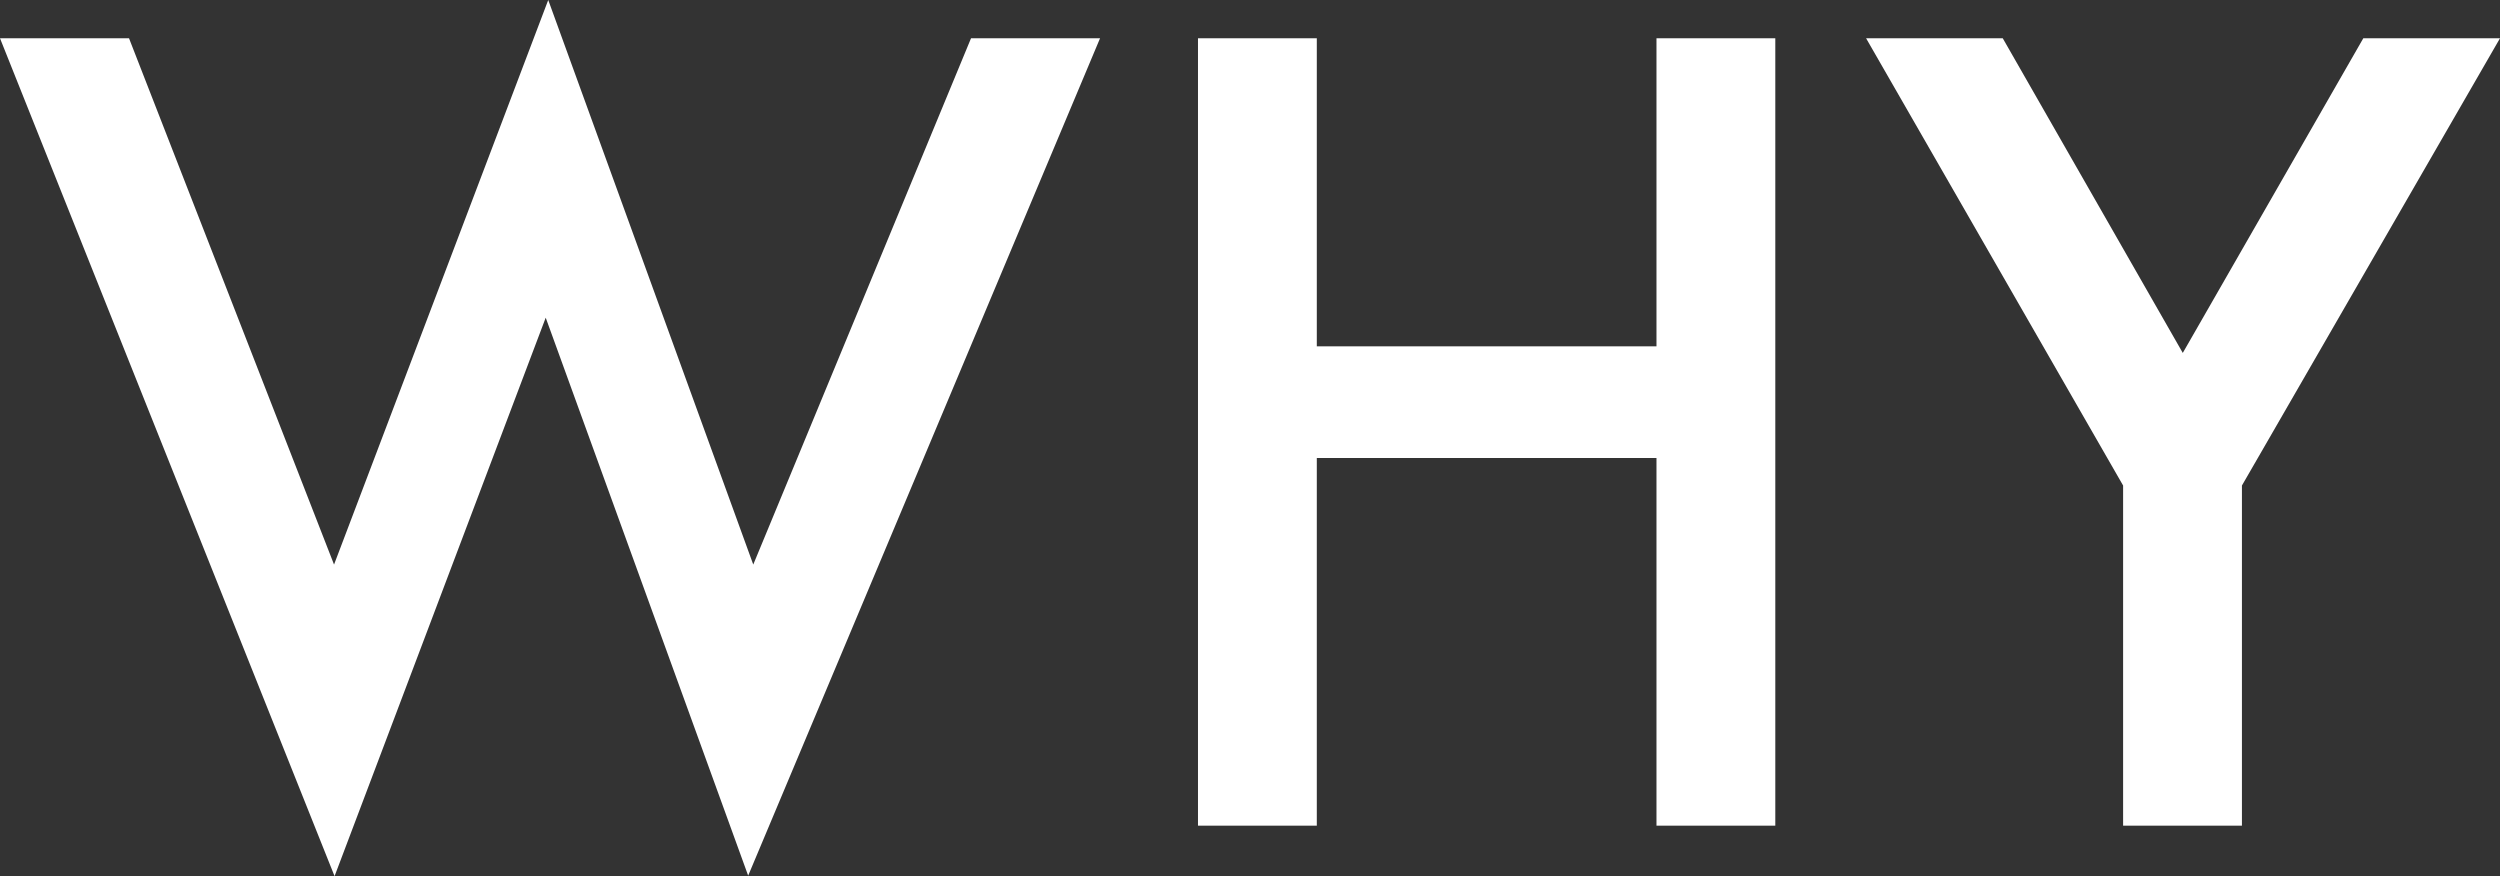
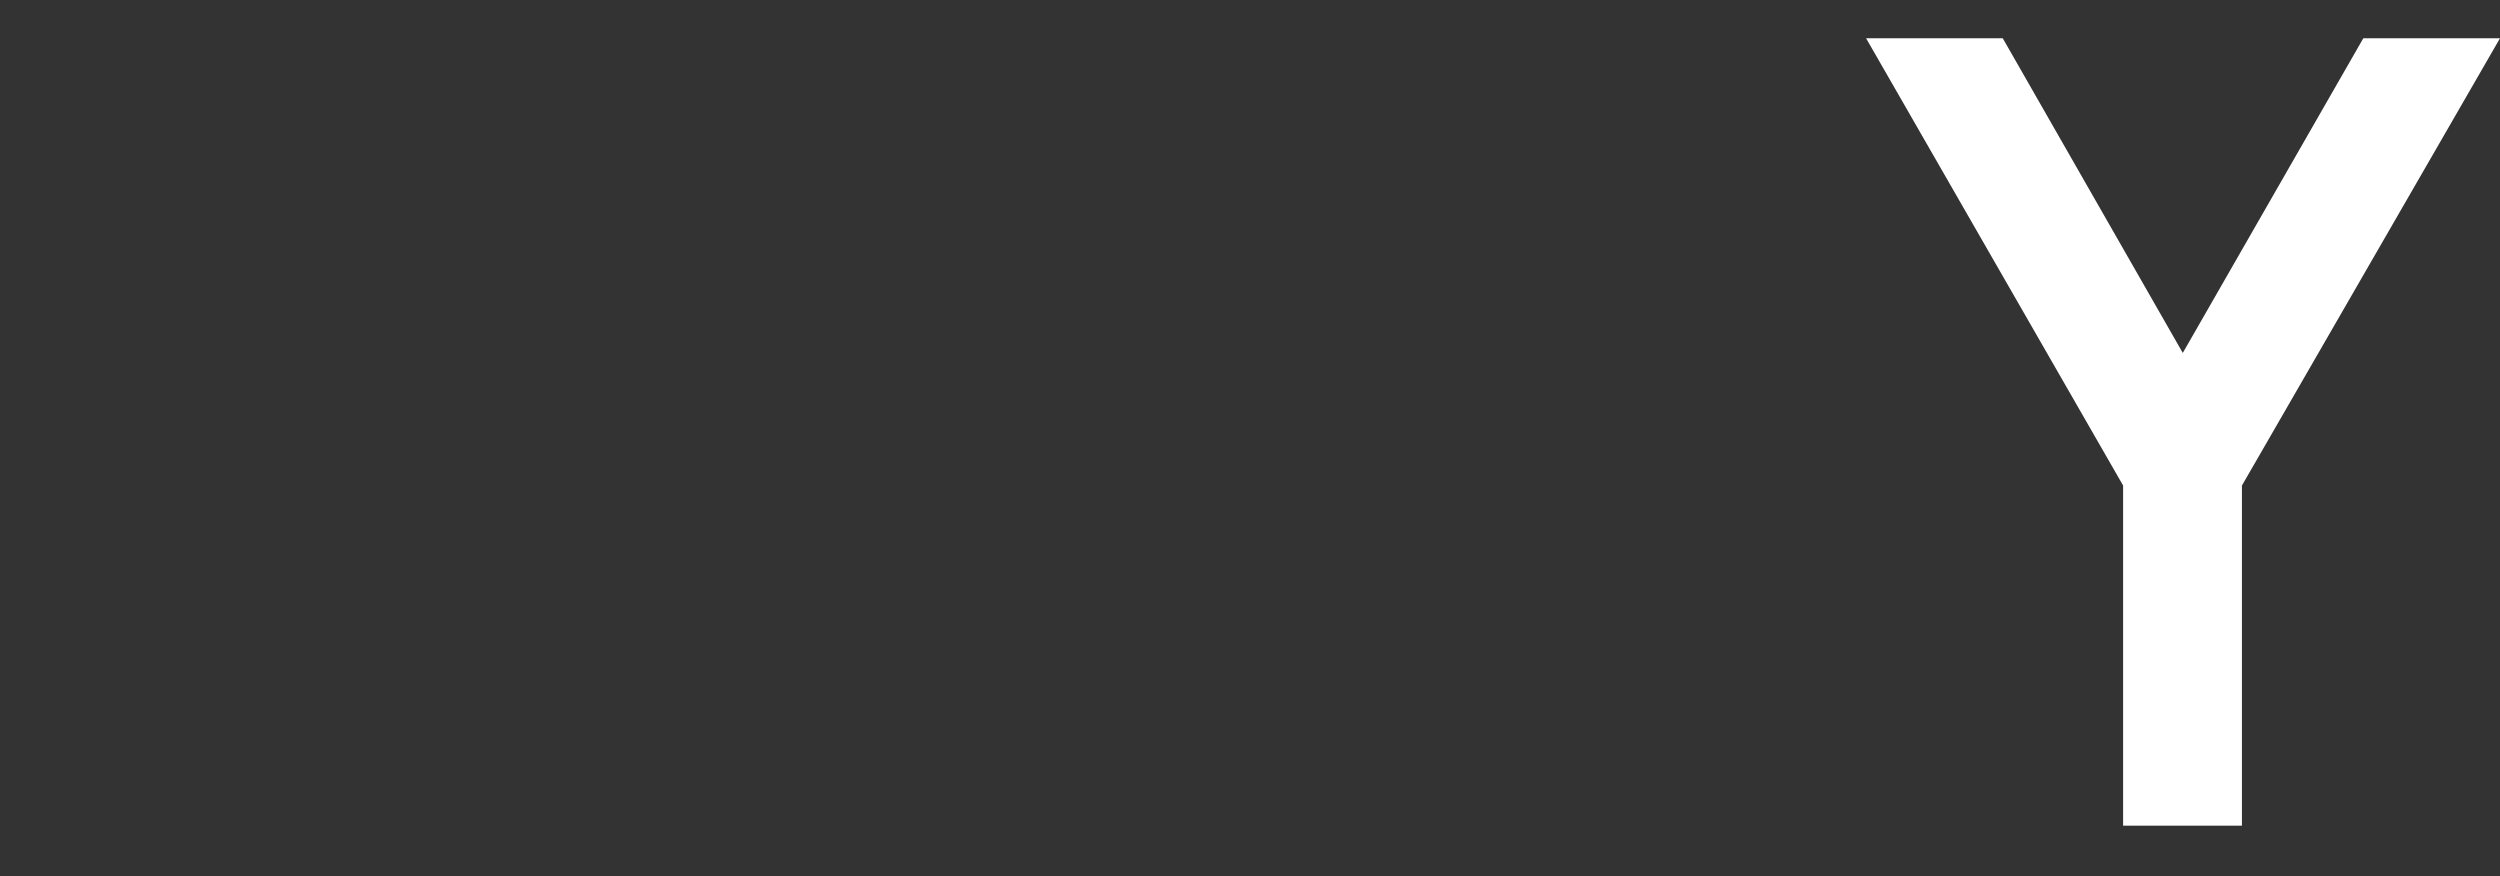
<svg xmlns="http://www.w3.org/2000/svg" id="レイヤー_1" data-name="レイヤー 1" viewBox="0 0 90.955 31.877">
  <rect x="0" y="0" width="90.955" height="31.877" fill="#333333" stroke="none" />
  <defs>
    <style>
      .cls-1 {
        fill: #fff;
      }
    </style>
  </defs>
  <g>
-     <path class="cls-1" d="M4.694,1.392,12.153,20.54,19.946,0l7.459,20.54L35.328,1.392h4.694L27.22,31.858l-7.366-20.3L12.172,31.877,0,1.392Z" />
-     <path class="cls-1" d="M47.908,12.6H60.266V1.392h4.323V30.04H60.266V16.662H47.908V30.04H43.585V1.392h4.323Z" />
    <path class="cls-1" d="M77.243,17.664,67.892,1.392h4.972l6.55,11.448L85.982,1.392h4.973L81.566,17.664V30.04H77.243Z" />
  </g>
</svg>